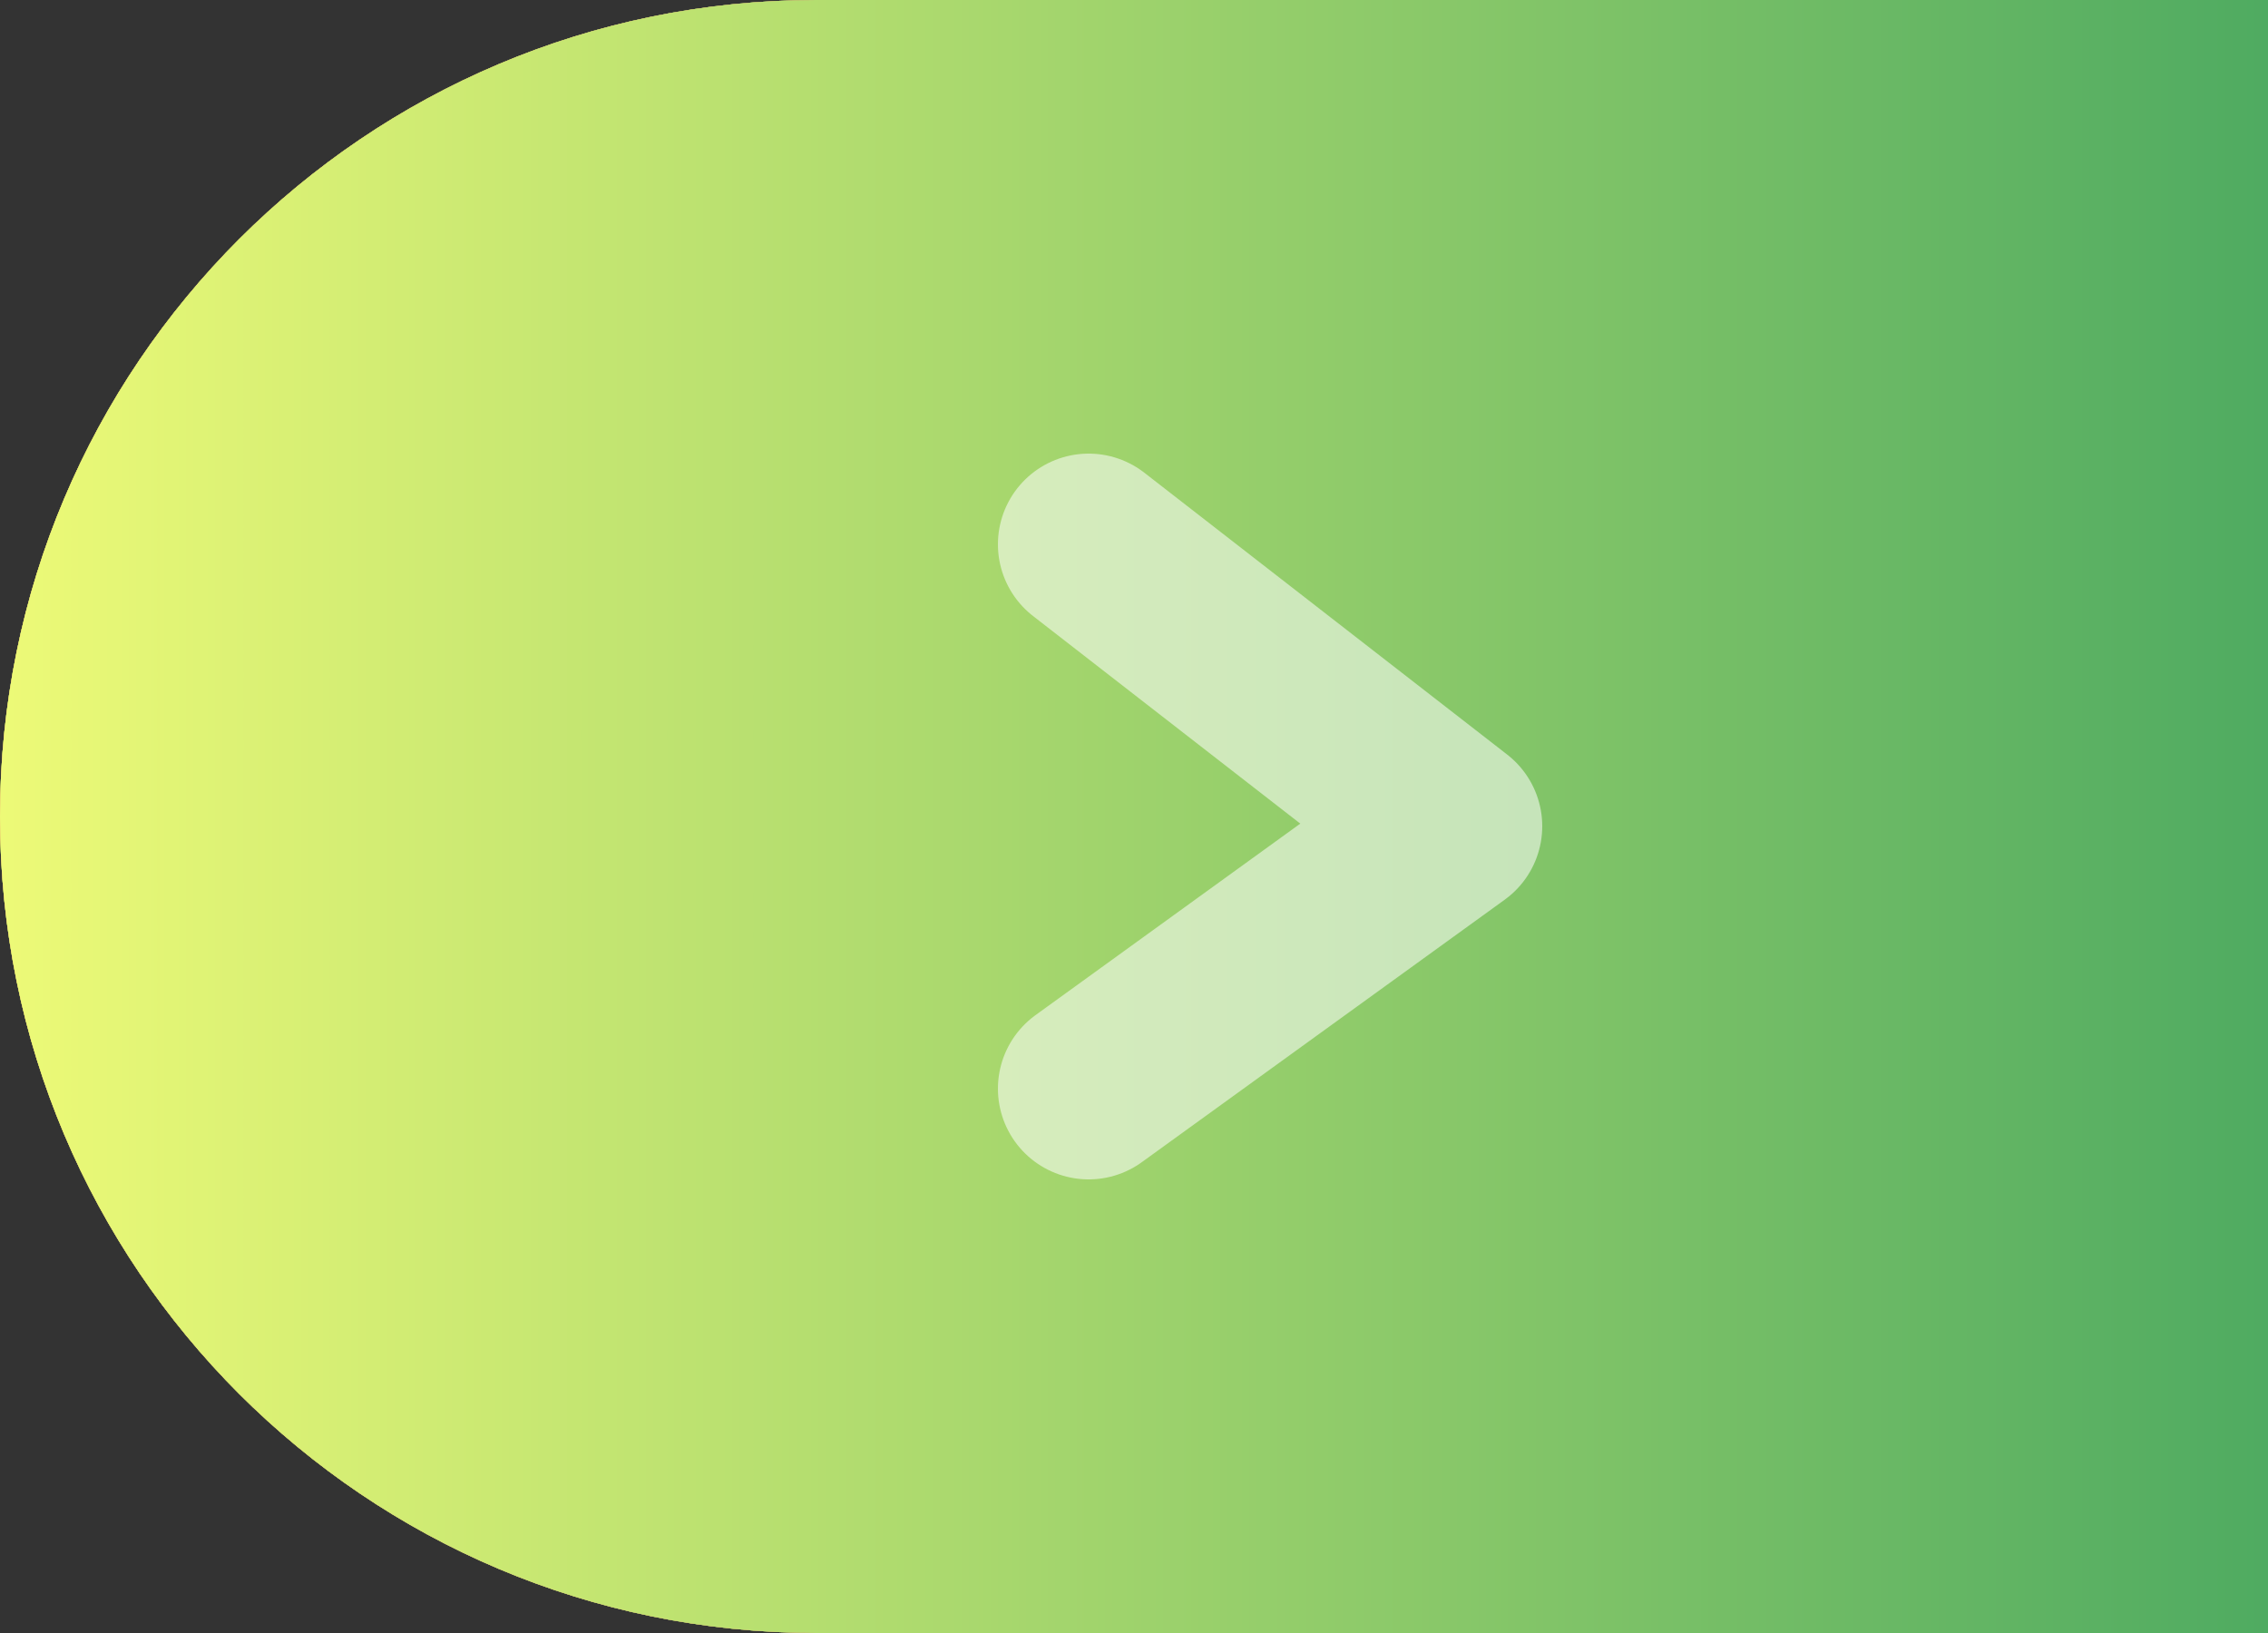
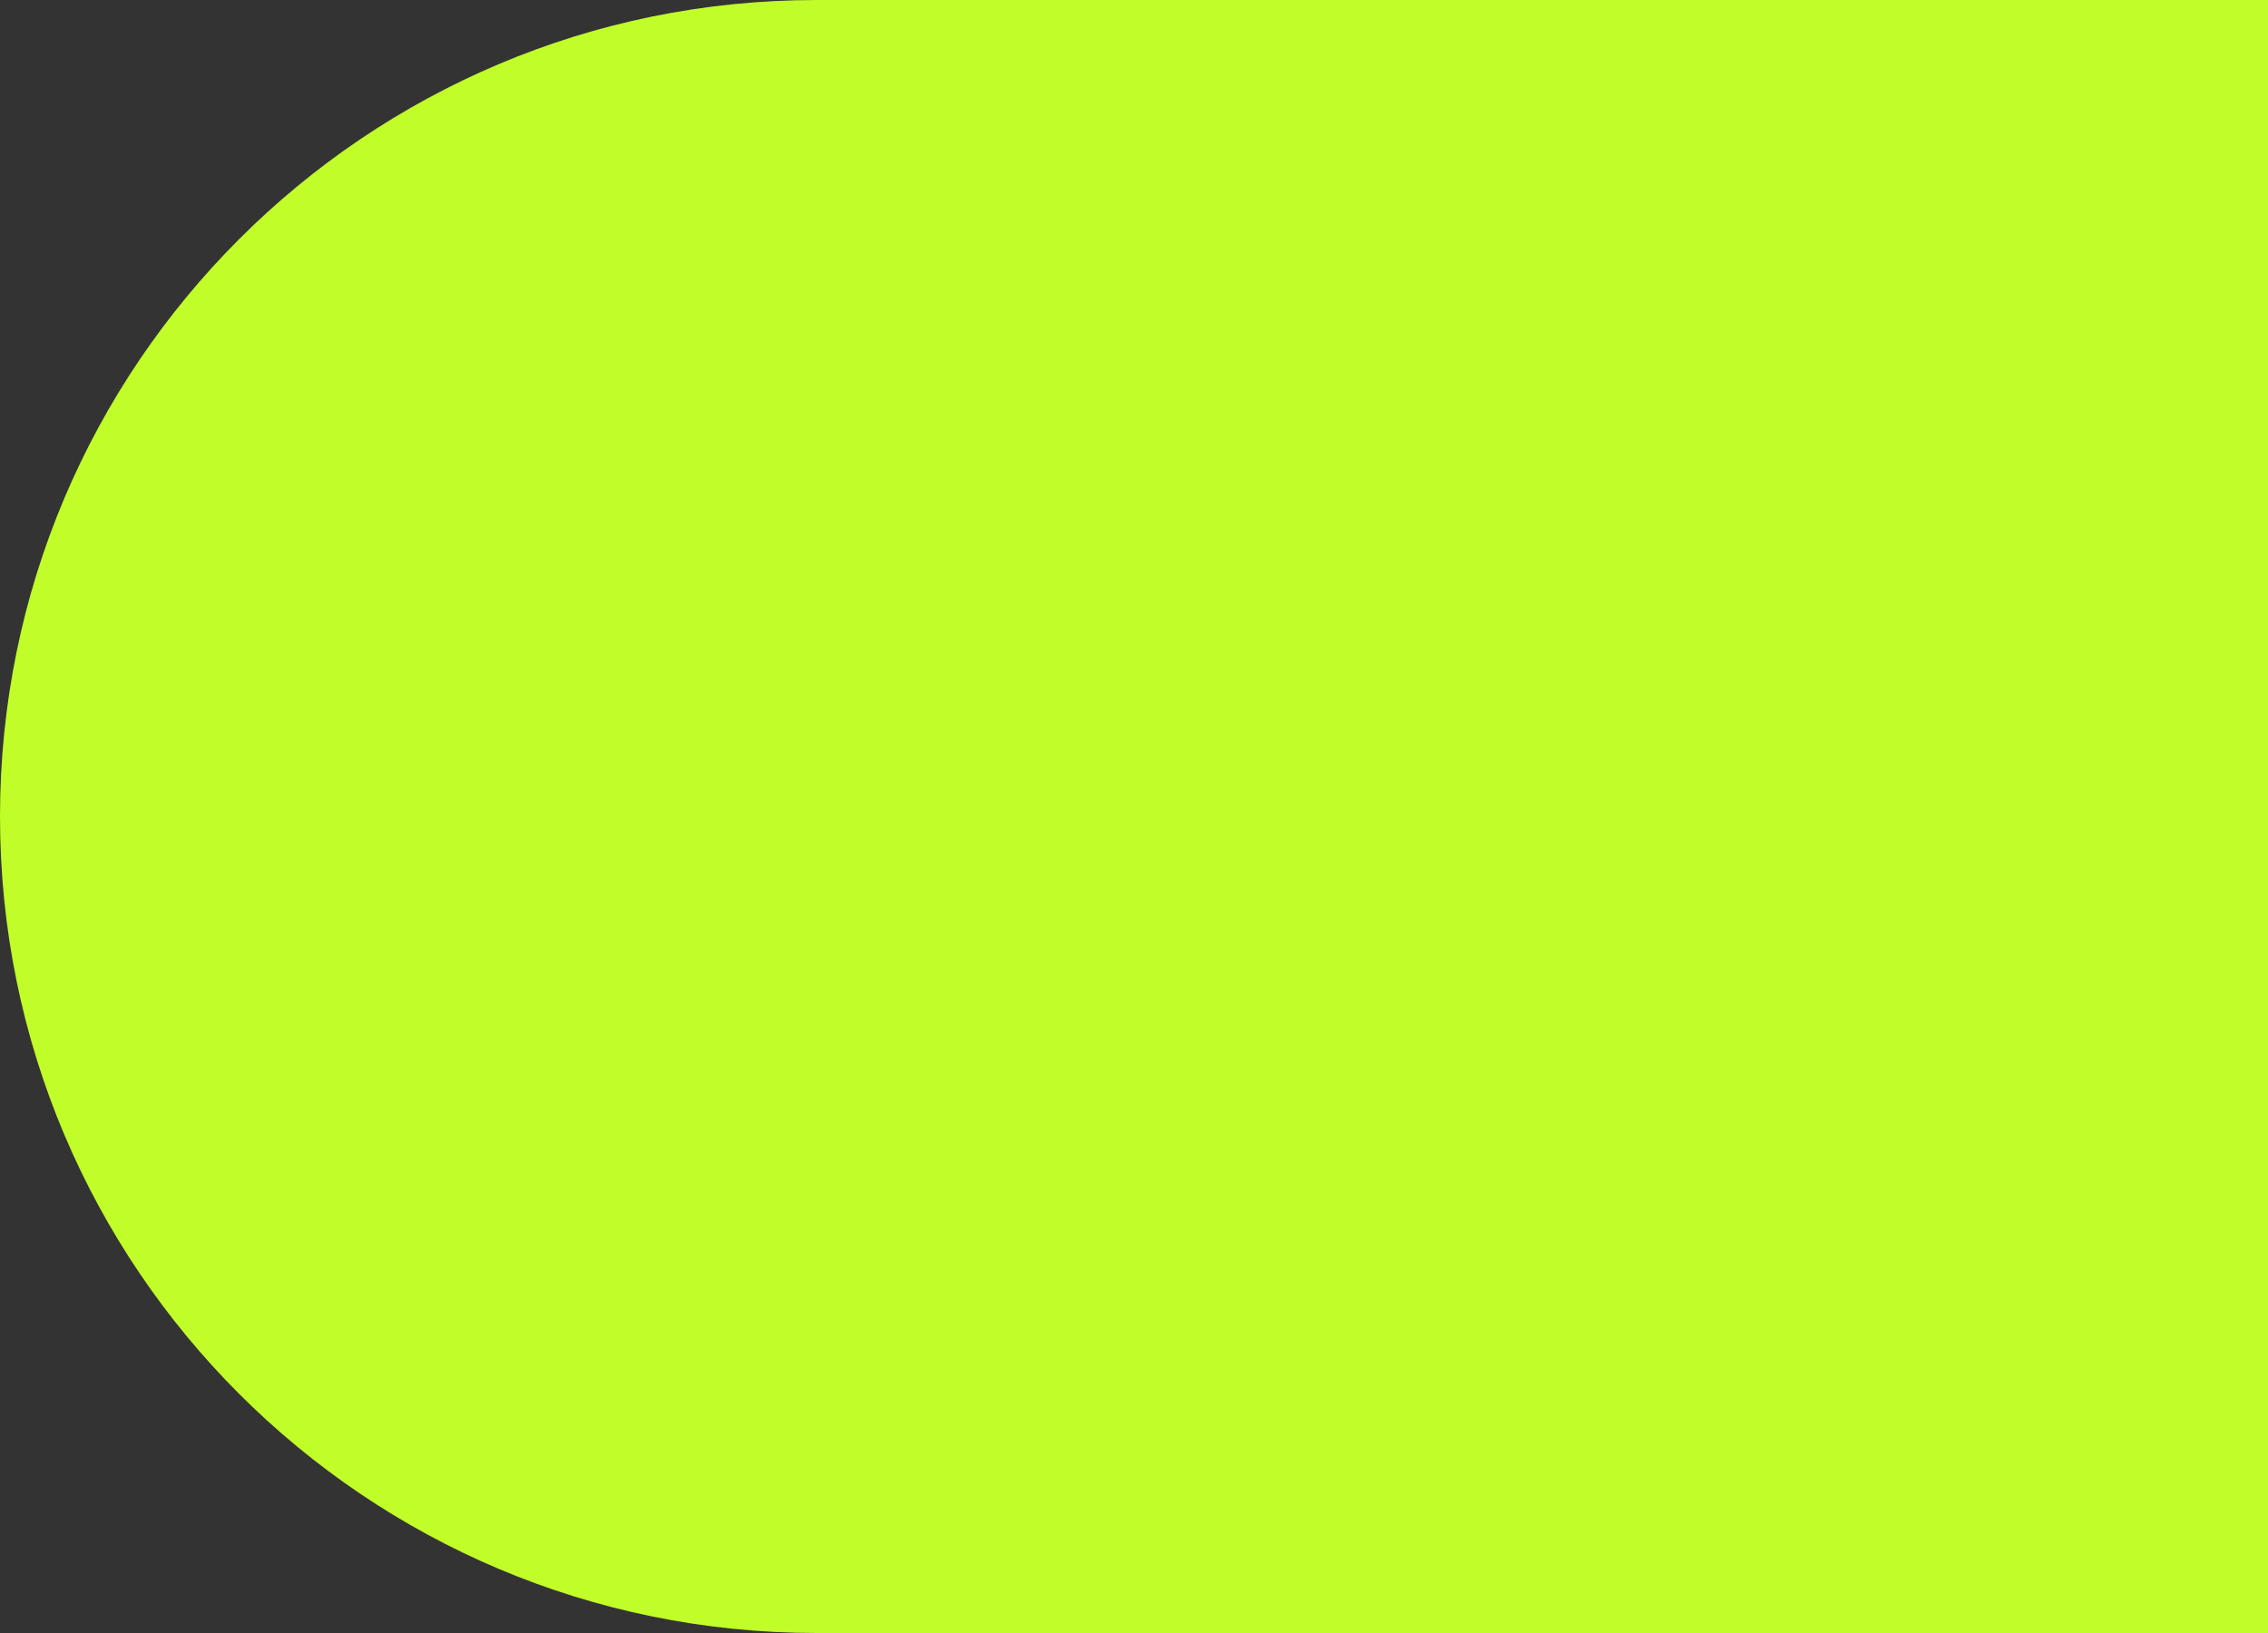
<svg xmlns="http://www.w3.org/2000/svg" width="25" height="18" viewBox="0 0 25 18" fill="none">
  <rect x="0" y="0" width="25" height="18" fill="#333333" stroke="none" />
-   <path d="M0 9C0 4.029 4.029 0 9 0H25V18H9C4.029 18 0 13.971 0 9Z" fill="url(#paint0_linear_6175_45713)" />
-   <path d="M0 9C0 4.029 4.029 0 9 0H25V18H9C4.029 18 0 13.971 0 9Z" fill="url(#paint1_linear_6175_45713)" />
  <path d="M0 9C0 4.029 4.029 0 9 0H25V18H9C4.029 18 0 13.971 0 9Z" fill="#C1FD29" />
-   <path d="M0 9C0 4.029 4.029 0 9 0H25V18H9C4.029 18 0 13.971 0 9Z" fill="url(#paint2_linear_6175_45713)" />
-   <path d="M0 9C0 4.029 4.029 0 9 0H25V18H9C4.029 18 0 13.971 0 9Z" fill="url(#paint3_linear_6175_45713)" />
-   <path opacity="0.6" d="M12 6L16 9.107L12 12" stroke="white" stroke-opacity="0.9" stroke-width="2" stroke-linecap="round" stroke-linejoin="round" />
  <defs>
    <linearGradient id="paint0_linear_6175_45713" x1="0" y1="9" x2="25" y2="9" gradientUnits="userSpaceOnUse">
      <stop stop-color="#F1FF2F" />
      <stop offset="1" stop-color="#24DD6E" />
    </linearGradient>
    <linearGradient id="paint1_linear_6175_45713" x1="0" y1="9" x2="25" y2="9" gradientUnits="userSpaceOnUse">
      <stop stop-color="#05B687" />
      <stop offset="1" stop-color="#7F32FF" />
    </linearGradient>
    <linearGradient id="paint2_linear_6175_45713" x1="0" y1="9" x2="25" y2="9" gradientUnits="userSpaceOnUse">
      <stop stop-color="#FA7D77" />
      <stop offset="1" stop-color="#AB4F89" />
    </linearGradient>
    <linearGradient id="paint3_linear_6175_45713" x1="0" y1="9" x2="25" y2="9" gradientUnits="userSpaceOnUse">
      <stop stop-color="#EDFA77" />
      <stop offset="1" stop-color="#4FAB61" />
    </linearGradient>
  </defs>
</svg>